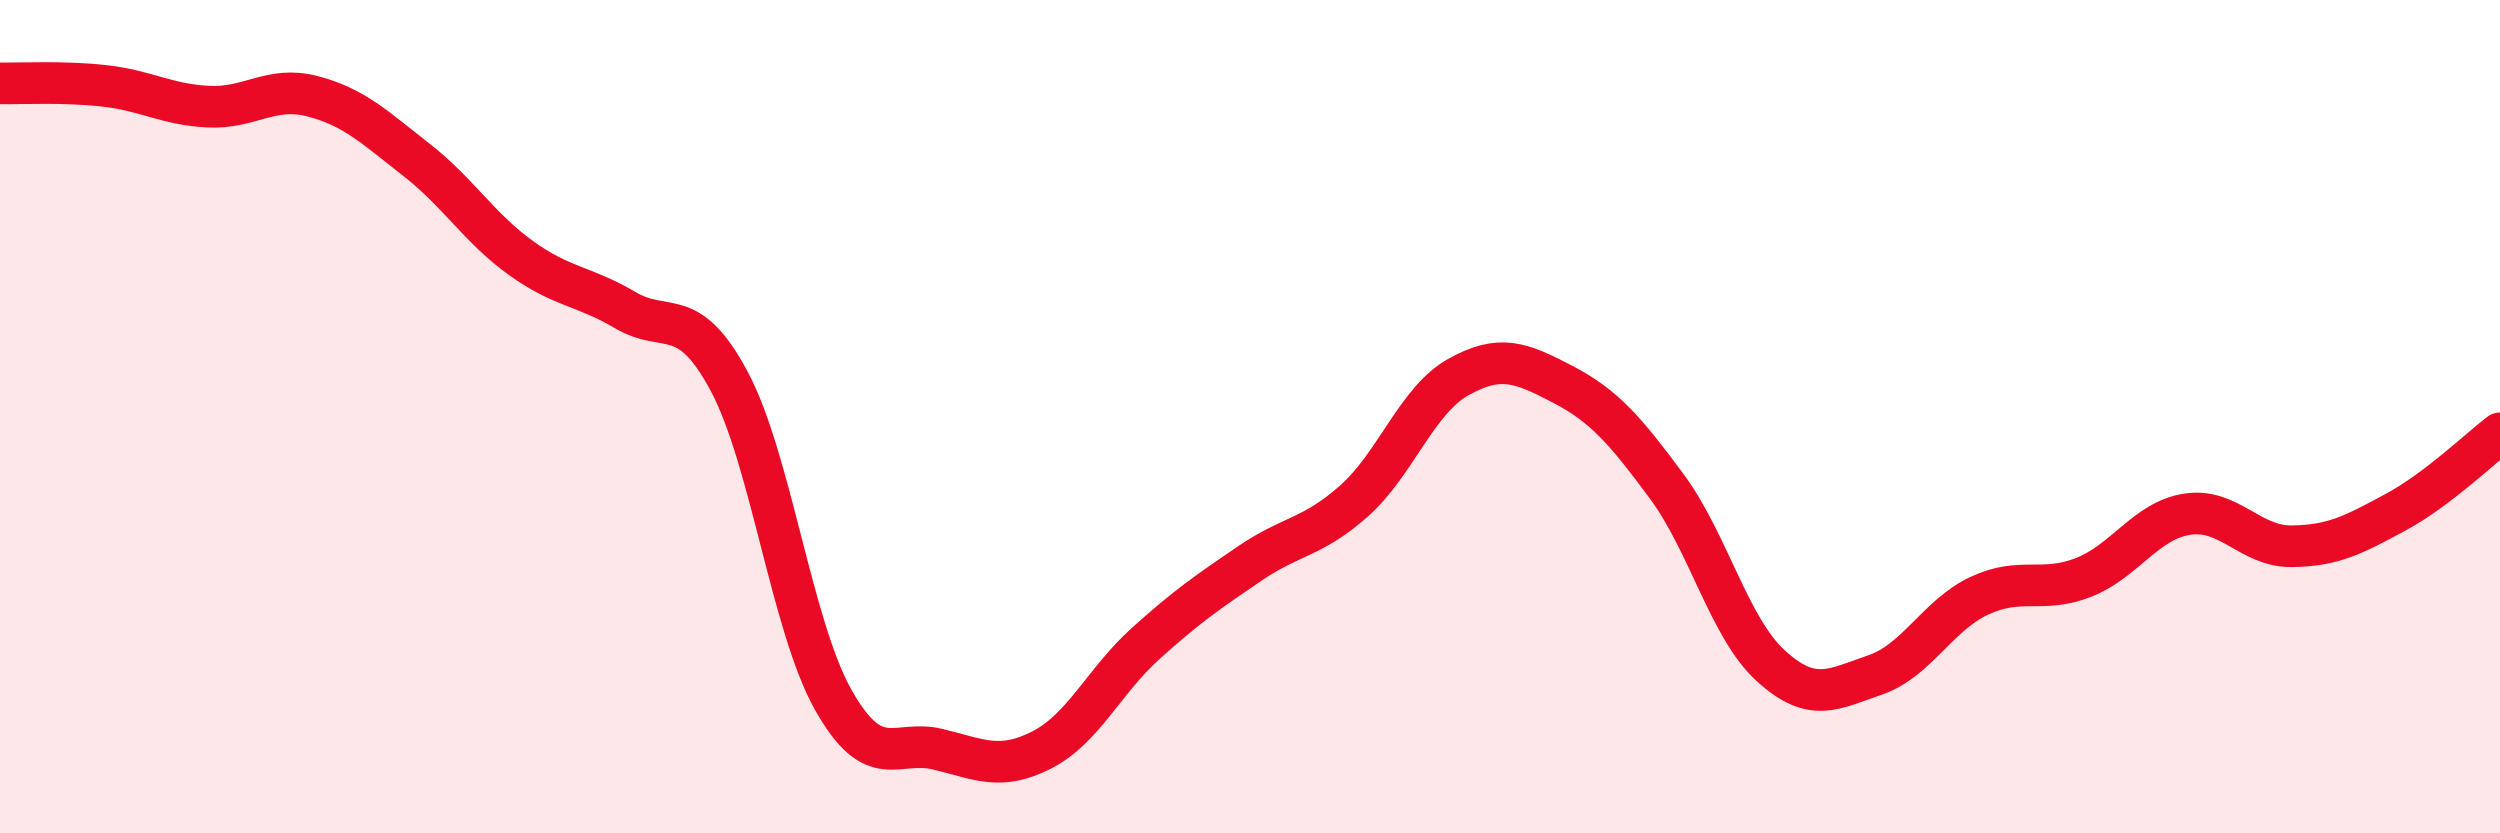
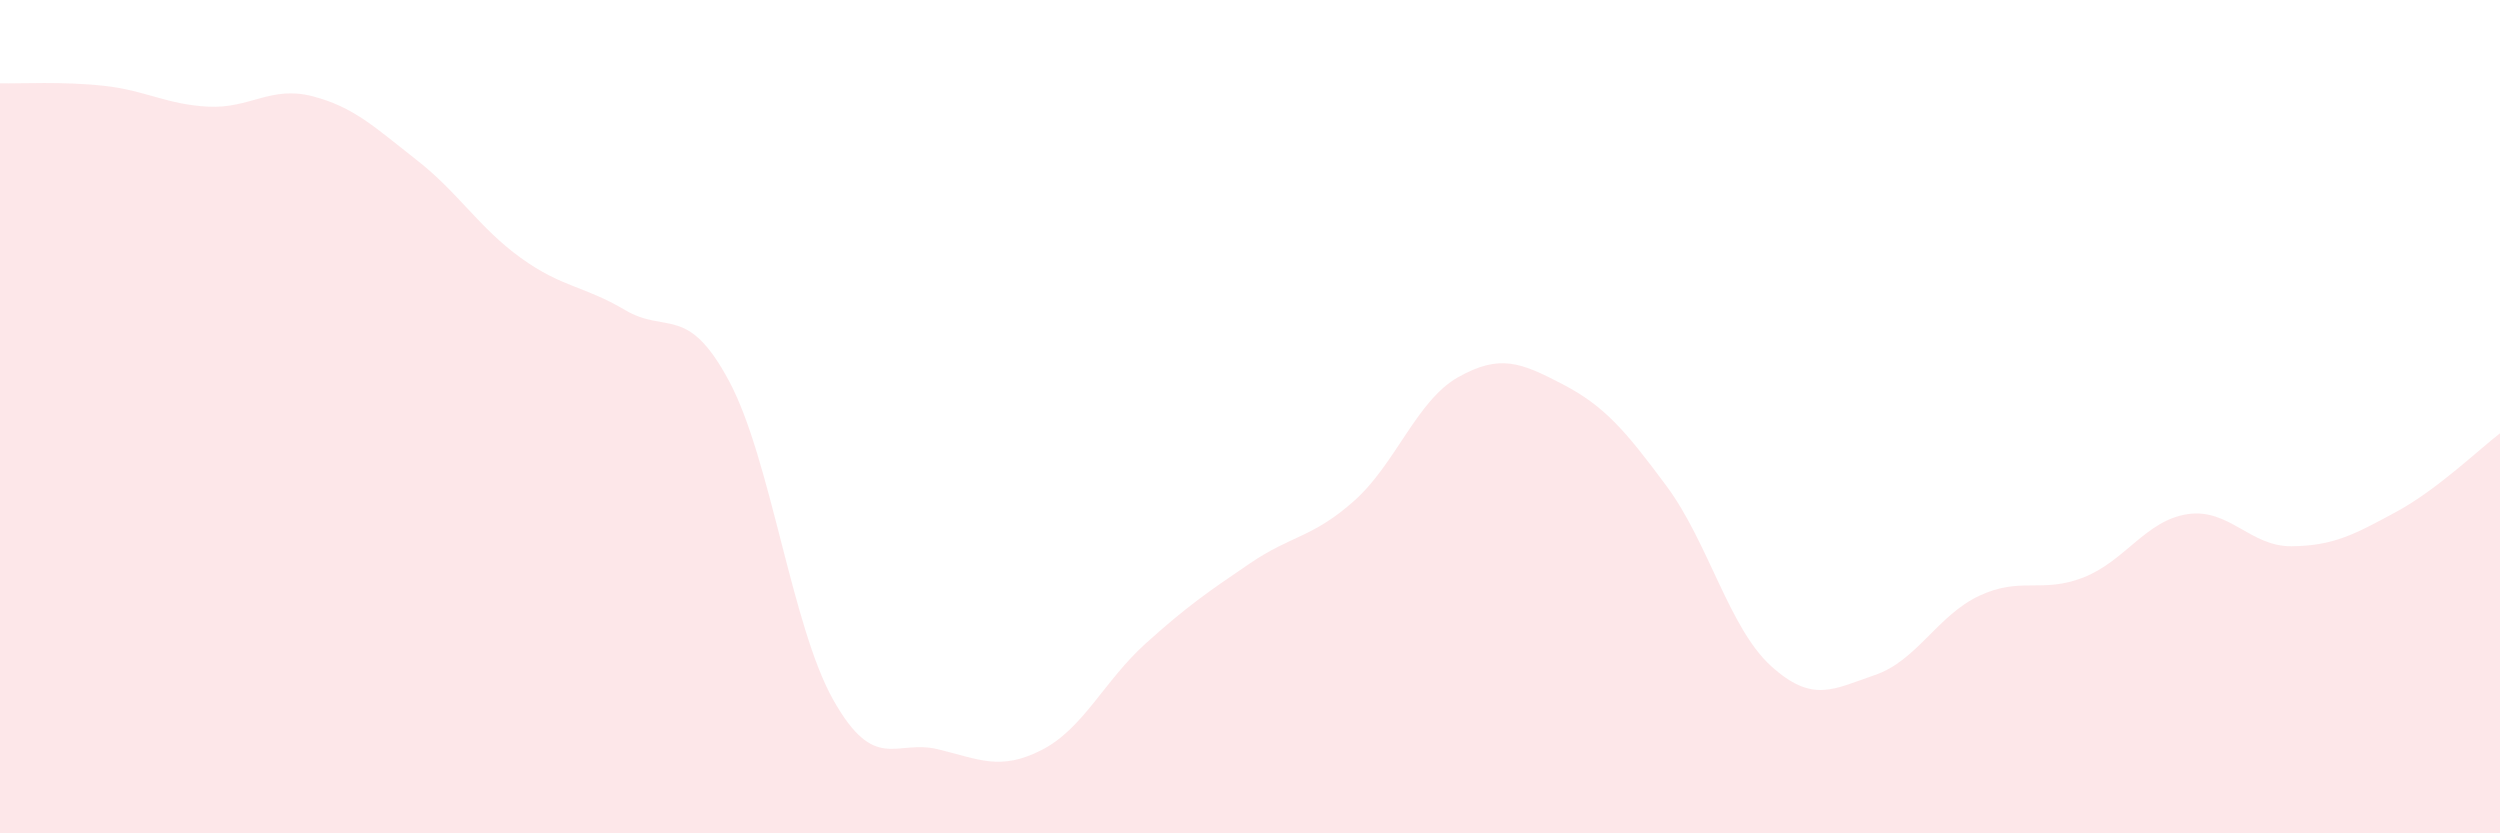
<svg xmlns="http://www.w3.org/2000/svg" width="60" height="20" viewBox="0 0 60 20">
  <path d="M 0,2 C 0.5,2.01 1.5,1.95 2.5,2.06 C 3.5,2.17 4,2.51 5,2.56 C 6,2.61 6.5,2.05 7.5,2.31 C 8.5,2.57 9,3.06 10,3.84 C 11,4.62 11.5,5.47 12.5,6.19 C 13.5,6.91 14,6.85 15,7.44 C 16,8.03 16.5,7.28 17.5,9.15 C 18.5,11.02 19,15.03 20,16.8 C 21,18.57 21.5,17.74 22.5,17.98 C 23.5,18.22 24,18.51 25,18 C 26,17.49 26.5,16.34 27.5,15.44 C 28.5,14.54 29,14.2 30,13.52 C 31,12.84 31.5,12.91 32.5,12.02 C 33.5,11.13 34,9.61 35,9.05 C 36,8.49 36.5,8.7 37.5,9.22 C 38.5,9.74 39,10.32 40,11.67 C 41,13.02 41.5,15.07 42.5,15.98 C 43.5,16.89 44,16.54 45,16.2 C 46,15.86 46.5,14.77 47.5,14.3 C 48.5,13.83 49,14.25 50,13.86 C 51,13.47 51.5,12.49 52.5,12.34 C 53.5,12.19 54,13.12 55,13.11 C 56,13.1 56.5,12.83 57.5,12.29 C 58.5,11.75 59.5,10.78 60,10.4L60 20L0 20Z" fill="#EB0A25" opacity="0.1" stroke-linecap="round" stroke-linejoin="round" />
-   <path d="M 0,2 C 0.5,2.01 1.5,1.95 2.5,2.06 C 3.5,2.17 4,2.51 5,2.56 C 6,2.61 6.5,2.05 7.5,2.31 C 8.5,2.57 9,3.06 10,3.84 C 11,4.62 11.5,5.47 12.5,6.19 C 13.5,6.91 14,6.85 15,7.44 C 16,8.03 16.5,7.28 17.5,9.15 C 18.5,11.02 19,15.03 20,16.8 C 21,18.57 21.5,17.74 22.5,17.98 C 23.5,18.22 24,18.51 25,18 C 26,17.49 26.5,16.34 27.5,15.44 C 28.5,14.54 29,14.2 30,13.52 C 31,12.84 31.5,12.91 32.5,12.02 C 33.5,11.13 34,9.61 35,9.05 C 36,8.49 36.5,8.7 37.5,9.22 C 38.5,9.74 39,10.32 40,11.67 C 41,13.02 41.5,15.07 42.5,15.98 C 43.5,16.89 44,16.54 45,16.2 C 46,15.86 46.5,14.77 47.5,14.3 C 48.5,13.83 49,14.25 50,13.86 C 51,13.47 51.5,12.49 52.5,12.34 C 53.5,12.19 54,13.12 55,13.11 C 56,13.1 56.5,12.83 57.5,12.29 C 58.5,11.75 59.5,10.78 60,10.4" stroke="#EB0A25" stroke-width="1" fill="none" stroke-linecap="round" stroke-linejoin="round" />
</svg>